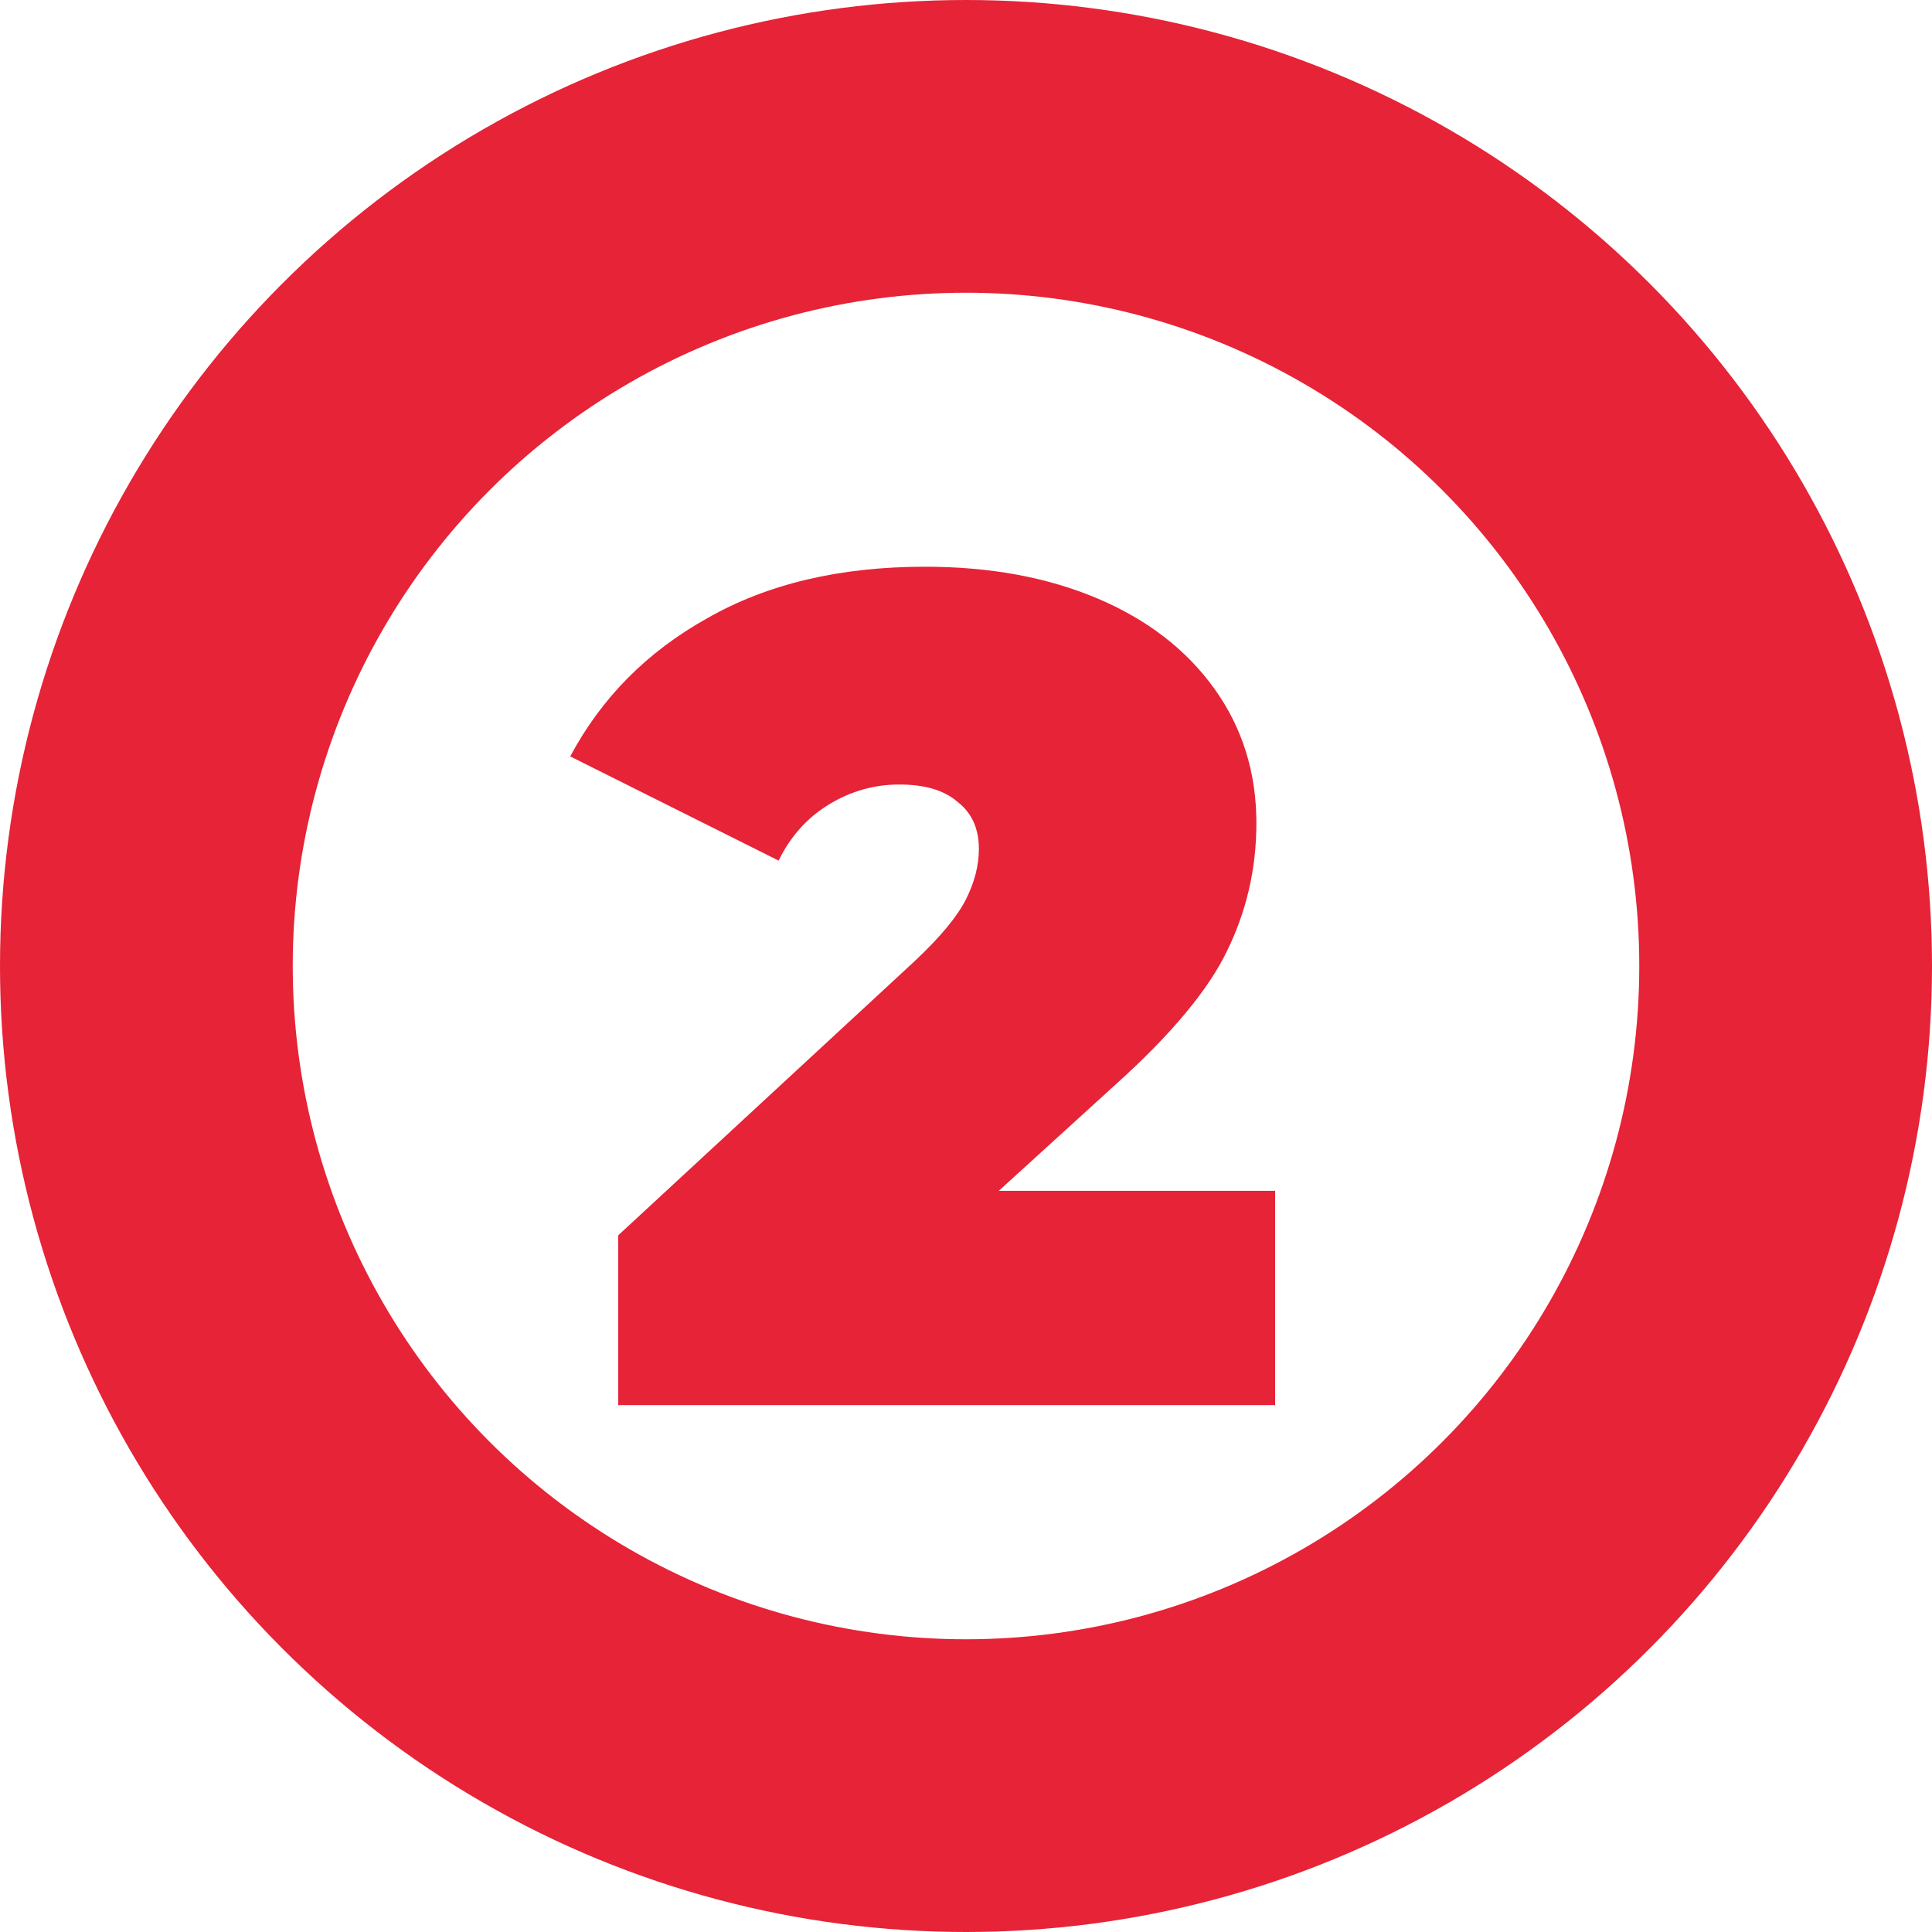
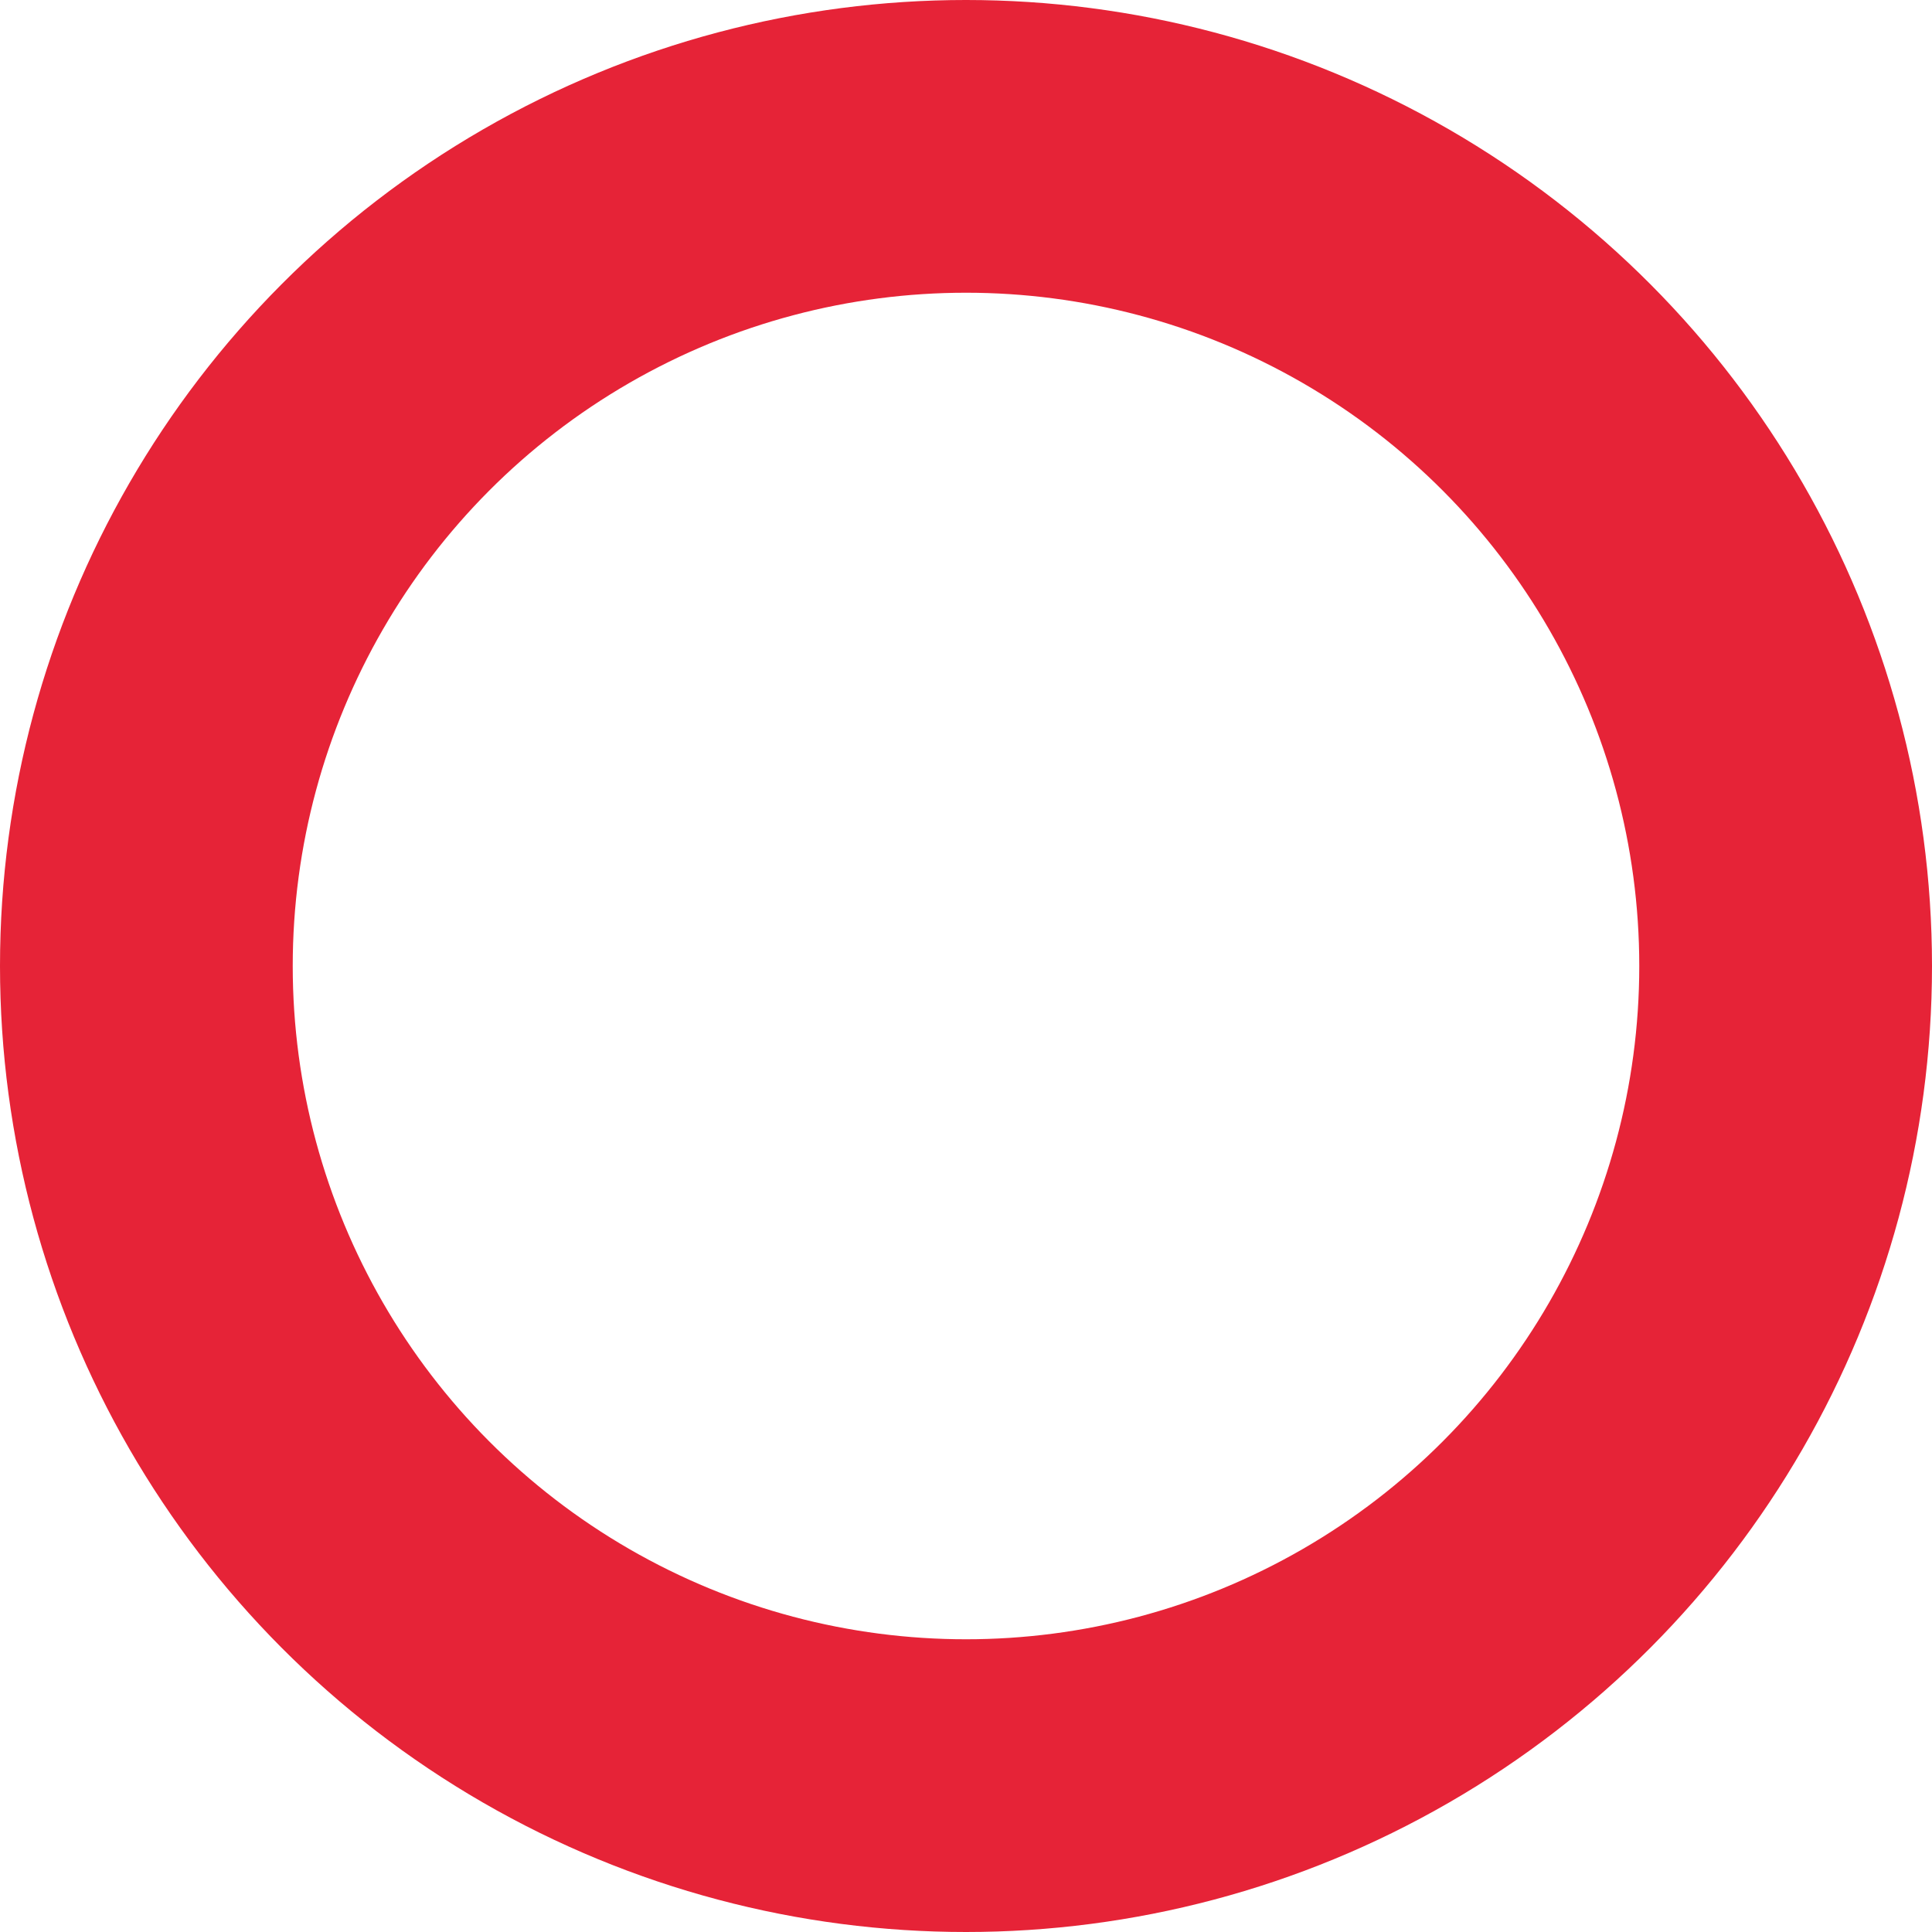
<svg xmlns="http://www.w3.org/2000/svg" width="33" height="33" viewBox="0 0 33 33" fill="none">
  <circle cx="16.5" cy="16.5" r="14" stroke="#E62337" stroke-width="5" />
-   <path d="M21.78 20.34V24H10.56V21.1L15.62 16.42C16.06 16.007 16.353 15.653 16.5 15.36C16.647 15.067 16.72 14.78 16.72 14.5C16.72 14.153 16.6 13.887 16.36 13.7C16.133 13.5 15.8 13.4 15.36 13.4C14.933 13.4 14.533 13.513 14.16 13.74C13.787 13.967 13.5 14.287 13.3 14.7L9.74 12.92C10.273 11.92 11.053 11.133 12.08 10.56C13.107 9.973 14.347 9.68 15.8 9.68C16.907 9.68 17.887 9.86 18.74 10.22C19.593 10.58 20.26 11.093 20.74 11.76C21.22 12.427 21.46 13.193 21.46 14.06C21.46 14.833 21.293 15.56 20.96 16.24C20.64 16.907 20.007 17.667 19.06 18.52L17.06 20.34H21.78Z" fill="#E62337" />
</svg>